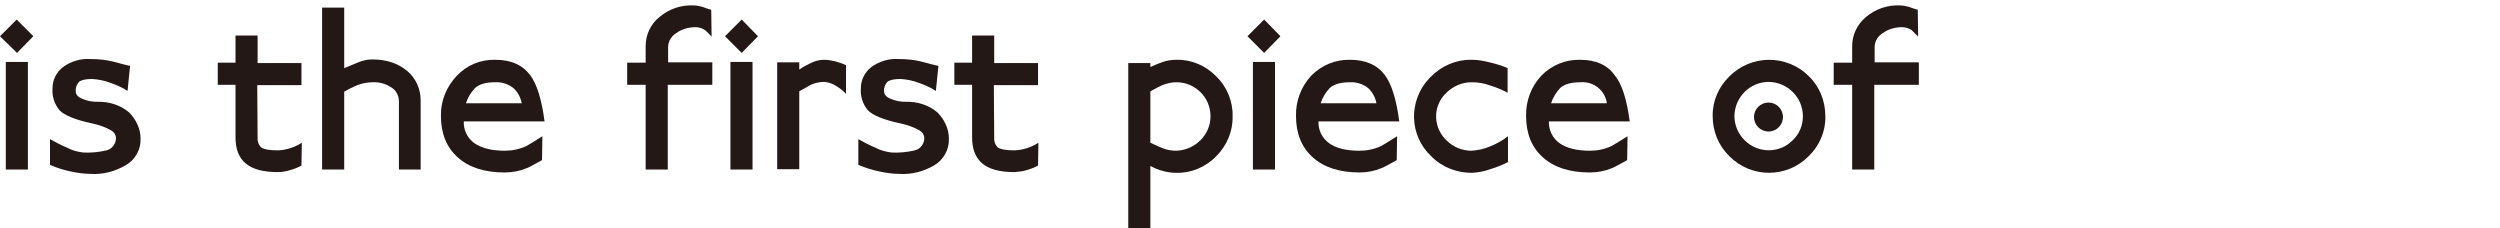
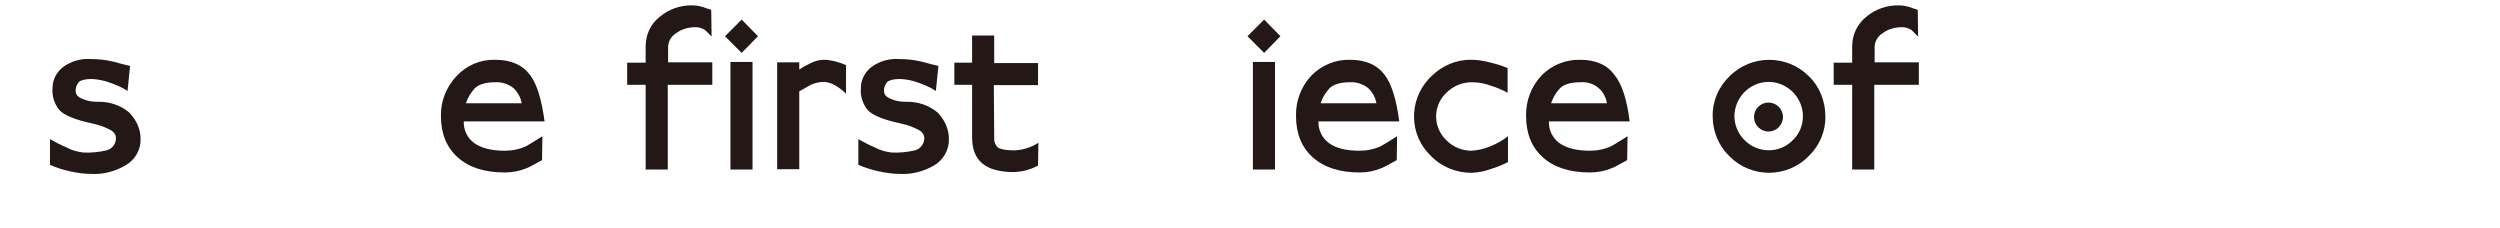
<svg xmlns="http://www.w3.org/2000/svg" version="1.1" id="レイヤー_1" x="0px" y="0px" viewBox="0 0 690 63" style="enable-background:new 0 0 690 63;" xml:space="preserve">
  <style type="text/css">
	.st0{fill:#231815;}
</style>
  <title>catch-02</title>
  <g>
    <g id="レイアウト">
-       <path class="st0" d="M9.2,10l-4.5,4.6L0,10l4.6-4.6L9.2,10z M7.7,46.8H1.6V17.1h6.1V46.8z" />
      <path class="st0" d="M38.8,38.3c0.1,3-1.5,5.8-4.1,7.3c-2.9,1.7-6.2,2.6-9.6,2.4c-1.9,0-3.8-0.3-5.7-0.7c-1.9-0.4-3.8-1-5.6-1.8    v-7.1c1.6,0.9,3.1,1.7,4.6,2.3c1.4,0.8,3,1.2,4.6,1.4c2.1,0.1,4.3-0.1,6.4-0.6c1.6-0.4,2.7-1.9,2.6-3.6c-0.1-0.8-0.6-1.5-1.3-1.9    c-1.6-0.9-3.3-1.5-5.1-1.9c-4.8-1-7.9-2.3-9.2-3.7c-1.4-1.7-2.1-3.9-1.9-6.1c0-2.3,1.1-4.4,2.9-5.8c2.2-1.6,4.9-2.4,7.6-2.2    c2.1,0,4.2,0.2,6.2,0.7c2.2,0.6,3.8,1,4.7,1.2l-0.7,6.9c-1.5-1-3.2-1.7-4.9-2.3c-1.6-0.6-3.3-0.9-4.9-1c-1.8,0-3,0.3-3.6,0.8    c-0.6,0.7-1,1.6-0.9,2.6c0,0.9,0.6,1.6,1.9,2.1c1.3,0.6,2.7,0.8,4.2,0.8c3.1-0.1,6.2,0.9,8.6,2.9C37.6,33,38.8,35.6,38.8,38.3z" />
-       <path class="st0" d="M83.2,45.7c-1.1,0.6-2.2,1-3.3,1.3c-1,0.3-2.1,0.5-3.2,0.5c-4.1,0-7-0.8-8.9-2.4c-1.9-1.6-2.8-4-2.8-7.2V23.4    h-4.9v-6.1h4.9V9.8h6.1v7.6h12.1v6.1H71l0.1,14.3c-0.1,1.1,0.2,2.1,1,2.9c0.7,0.5,2.2,0.8,4.6,0.8c2.3-0.1,4.6-0.8,6.6-2.1    L83.2,45.7z" />
-       <path class="st0" d="M116.2,46.8h-6.1V28c0-1.4-0.6-2.8-1.7-3.6c-1.6-1.2-3.6-1.8-5.6-1.7c-1.4,0-2.8,0.3-4.2,0.8    c-1.2,0.5-2.4,1.1-3.6,1.8v21.5h-6.1V2.1h6.1v16.7c1.2-0.5,2.5-1,3.9-1.6c1.2-0.5,2.5-0.8,3.8-0.8c4,0,7.2,1.1,9.7,3.2    c2.4,2,3.7,5,3.7,8.1V46.8z" />
      <path class="st0" d="M150.3,33.5H128c-0.1,2.4,1,4.6,2.9,6c2,1.4,4.8,2.1,8.4,2.1c2.1,0,4.1-0.4,6-1.3c0.6-0.3,2-1.2,4.4-2.7    l-0.1,6.6c-2.2,1.2-3.6,2-4.2,2.2c-1.9,0.8-4,1.2-6.1,1.2c-5.6,0-9.9-1.4-13-4.2c-3.1-2.8-4.6-6.6-4.6-11.4c-0.1-4.1,1.5-8,4.3-11    c2.8-3,6.6-4.6,10.7-4.5c4.3,0,7.5,1.4,9.6,4.2C148.2,23.2,149.5,27.5,150.3,33.5z M144,28.5c-0.3-1.6-1.1-3.1-2.3-4.2    c-1.4-1.1-3.2-1.7-5-1.6c-2.5,0-4.4,0.5-5.6,1.6c-1.1,1.2-2,2.6-2.5,4.2H144z" />
      <path class="st0" d="M196.5,23.4h-12.2v23.4h-6.1V23.4h-5.1v-6.1h5.1v-4.6c0-3.1,1.4-6.1,3.8-8c2.6-2.2,6-3.4,9.5-3.2    c0.8,0,1.6,0.2,2.4,0.4c0.8,0.3,1.6,0.6,2.4,0.8l0.1,7.4c-0.5-0.6-1.2-1.2-1.8-1.8c-0.8-0.5-1.7-0.8-2.6-0.8    c-1.9,0-3.8,0.5-5.3,1.6c-1.3,0.8-2.2,2.1-2.3,3.7v4.4h12.2V23.4z" />
      <path class="st0" d="M209.2,10l-4.5,4.6l-4.6-4.6l4.6-4.6L209.2,10z M207.7,46.8h-6.1V17.1h6.1V46.8z" />
      <path class="st0" d="M233.6,26c-0.9-1-2-1.8-3.2-2.5c-0.9-0.5-1.8-0.8-2.9-0.9c-1.3,0-2.6,0.3-3.7,0.8c-0.4,0.2-1.4,0.8-3.2,1.8    v21.5h-6.1V17.2h6.1v2c1-0.7,2.1-1.3,3.2-1.8c1.2-0.6,2.4-0.9,3.7-0.9c1,0,1.9,0.2,2.9,0.4c1.1,0.3,2.1,0.6,3.1,1.1V26z" />
      <path class="st0" d="M261.9,38.3c0.1,3-1.5,5.8-4,7.3c-2.9,1.7-6.2,2.6-9.6,2.4c-1.9,0-3.8-0.3-5.7-0.7c-1.9-0.4-3.8-1-5.7-1.8    v-7.1c1.6,0.9,3.1,1.7,4.6,2.3c1.4,0.8,3,1.2,4.6,1.4c2.1,0.1,4.3-0.1,6.4-0.6c1.6-0.4,2.7-1.9,2.6-3.6c-0.1-0.8-0.6-1.5-1.3-1.9    c-1.6-0.9-3.3-1.5-5.1-1.9c-4.8-1-7.9-2.3-9.2-3.7c-1.4-1.7-2.1-3.9-1.9-6.1c0-2.3,1.1-4.4,2.9-5.8c2.2-1.6,4.9-2.4,7.6-2.2    c2.1,0,4.2,0.2,6.2,0.7c2.2,0.6,3.8,1,4.7,1.2l-0.7,6.9c-1.5-1-3.2-1.7-4.9-2.3c-1.6-0.6-3.2-0.9-4.9-1c-1.8,0-3,0.3-3.6,0.8    c-0.6,0.7-1,1.6-0.9,2.6c0,0.9,0.6,1.6,1.9,2.1c1.3,0.6,2.7,0.8,4.2,0.8c3.1-0.1,6.2,0.9,8.6,2.9C260.7,33,261.9,35.6,261.9,38.3z    " />
      <path class="st0" d="M286.5,45.7c-1.1,0.6-2.2,1-3.3,1.3c-1,0.3-2.1,0.4-3.2,0.5c-4.1,0-7-0.8-8.9-2.4c-1.9-1.6-2.8-4-2.8-7.2    V23.4h-4.9v-6.1h4.9V9.8h6.1v7.6h12.1v6.1h-12.2l0.1,14.3c-0.1,1.1,0.2,2.1,1,2.9c0.7,0.5,2.2,0.8,4.6,0.8    c2.3-0.1,4.6-0.8,6.6-2.1L286.5,45.7z" />
-       <path class="st0" d="M340.2,32.1c0.1,4.1-1.6,8.1-4.5,11c-2.9,3-6.9,4.7-11,4.6c-2.5,0-5-0.7-7.2-1.9V63h-6.1V17.4h6.1v1.1    c1.1-0.5,2.3-1,3.4-1.4c1.2-0.4,2.5-0.6,3.8-0.6c4.1-0.1,8.1,1.6,11,4.6C338.6,23.9,340.3,27.9,340.2,32.1z M334.1,32.1    c0-5.2-4.2-9.4-9.4-9.4c-1.3,0-2.7,0.3-3.9,0.8c-0.5,0.2-1.6,0.8-3.3,1.7v14.2c1.9,0.9,3.1,1.4,3.4,1.5c1.2,0.5,2.5,0.7,3.8,0.7    C329.9,41.4,334.1,37.2,334.1,32.1L334.1,32.1z" />
      <path class="st0" d="M353.4,10l-4.5,4.6l-4.6-4.6l4.6-4.6L353.4,10z M351.9,46.8h-6.1V17.1h6.1L351.9,46.8z" />
      <path class="st0" d="M386.2,33.5h-22.3c-0.1,2.4,1,4.6,2.9,6c1.9,1.4,4.7,2.1,8.4,2.1c2.1,0,4.1-0.4,6-1.3c0.6-0.3,2-1.2,4.4-2.7    l-0.1,6.6c-2.2,1.2-3.6,2-4.2,2.2c-1.9,0.8-4,1.2-6,1.2c-5.6,0-9.9-1.4-13-4.2c-3.1-2.8-4.6-6.6-4.6-11.4    c-0.1-4.1,1.4-8.1,4.2-11.1c2.8-2.9,6.7-4.5,10.7-4.4c4.3,0,7.5,1.4,9.6,4.2C384.1,23.2,385.4,27.5,386.2,33.5z M379.9,28.5    c-0.3-1.6-1.1-3.1-2.3-4.2c-1.4-1.1-3.2-1.7-5-1.6c-2.5,0-4.4,0.5-5.6,1.6c-1.1,1.2-2,2.6-2.5,4.2H379.9z" />
      <path class="st0" d="M416.3,44.7c-1.6,0.8-3.3,1.5-5,2c-1.6,0.6-3.3,0.9-5.1,1c-4.2,0-8.3-1.6-11.2-4.6    c-6.1-5.7-6.3-15.3-0.6-21.4c0.2-0.2,0.4-0.4,0.6-0.6c3-3,7-4.7,11.2-4.6c1.7,0,3.3,0.3,4.9,0.7c1.7,0.4,3.4,0.9,5,1.6v6.8    c-1.5-0.8-3.1-1.5-4.8-2c-1.6-0.6-3.3-0.9-5.1-0.9c-2.6,0-5,1-6.9,2.8c-3.7,3.4-3.9,9-0.6,12.7c0.2,0.2,0.4,0.4,0.6,0.6    c1.8,1.8,4.3,2.8,6.8,2.8c1.8-0.1,3.5-0.5,5.2-1.2c1.7-0.7,3.4-1.6,4.9-2.8V44.7z" />
      <path class="st0" d="M449.8,33.5h-22.3c-0.1,2.4,1,4.6,2.9,6c2,1.4,4.8,2.1,8.4,2.1c2.1,0,4.1-0.4,6-1.3c0.6-0.3,2-1.2,4.4-2.7    l-0.1,6.6c-2.2,1.2-3.6,2-4.2,2.2c-1.9,0.8-4,1.2-6.1,1.2c-5.6,0-9.9-1.4-13-4.2c-3.1-2.8-4.6-6.6-4.6-11.4    c-0.1-4.1,1.4-8.1,4.2-11.1c2.8-2.9,6.7-4.5,10.7-4.4c4.3,0,7.5,1.4,9.5,4.2C447.7,23.2,449,27.5,449.8,33.5z M443.5,28.5    c-0.5-3.6-3.7-6.1-7.3-5.8c-2.5,0-4.4,0.5-5.6,1.6c-1.1,1.2-2,2.6-2.5,4.2L443.5,28.5z" />
      <path class="st0" d="M503.8,32.1c0.1,4.1-1.6,8.1-4.6,11c-6,6.1-15.8,6.1-21.8,0.1c0,0-0.1-0.1-0.1-0.1c-3-2.9-4.6-6.9-4.6-11    c-0.1-4.1,1.6-8.1,4.6-11c6-6.1,15.9-6.1,21.9-0.1c0,0,0,0,0.1,0.1C502.2,23.9,503.8,27.9,503.8,32.1z M497.6,32.1    c0-5.2-4.2-9.4-9.4-9.5c-5.2,0-9.4,4.2-9.5,9.4c0,2.5,1,4.9,2.8,6.7c3.7,3.7,9.7,3.7,13.3,0C496.7,36.9,497.6,34.5,497.6,32.1z" />
      <path class="st0" d="M529.5,23.4h-12.2v23.4h-6.1V23.4h-5.1v-6.1h5.1v-4.6c0-3.1,1.4-6,3.8-8c2.6-2.2,6-3.4,9.5-3.2    c0.8,0,1.6,0.2,2.4,0.4c0.8,0.3,1.6,0.6,2.4,0.8l0.1,7.4c-0.6-0.6-1.2-1.2-1.8-1.8c-0.8-0.5-1.7-0.8-2.6-0.8    c-1.9,0-3.8,0.5-5.3,1.6c-1.3,0.8-2.2,2.1-2.3,3.7v4.4h12.2V23.4z" />
      <path class="st0" d="M492.1,32.3c0,2.2-1.8,4-4,4s-4-1.8-4-4s1.8-4,4-4S492.1,30.1,492.1,32.3z" />
    </g>
  </g>
</svg>